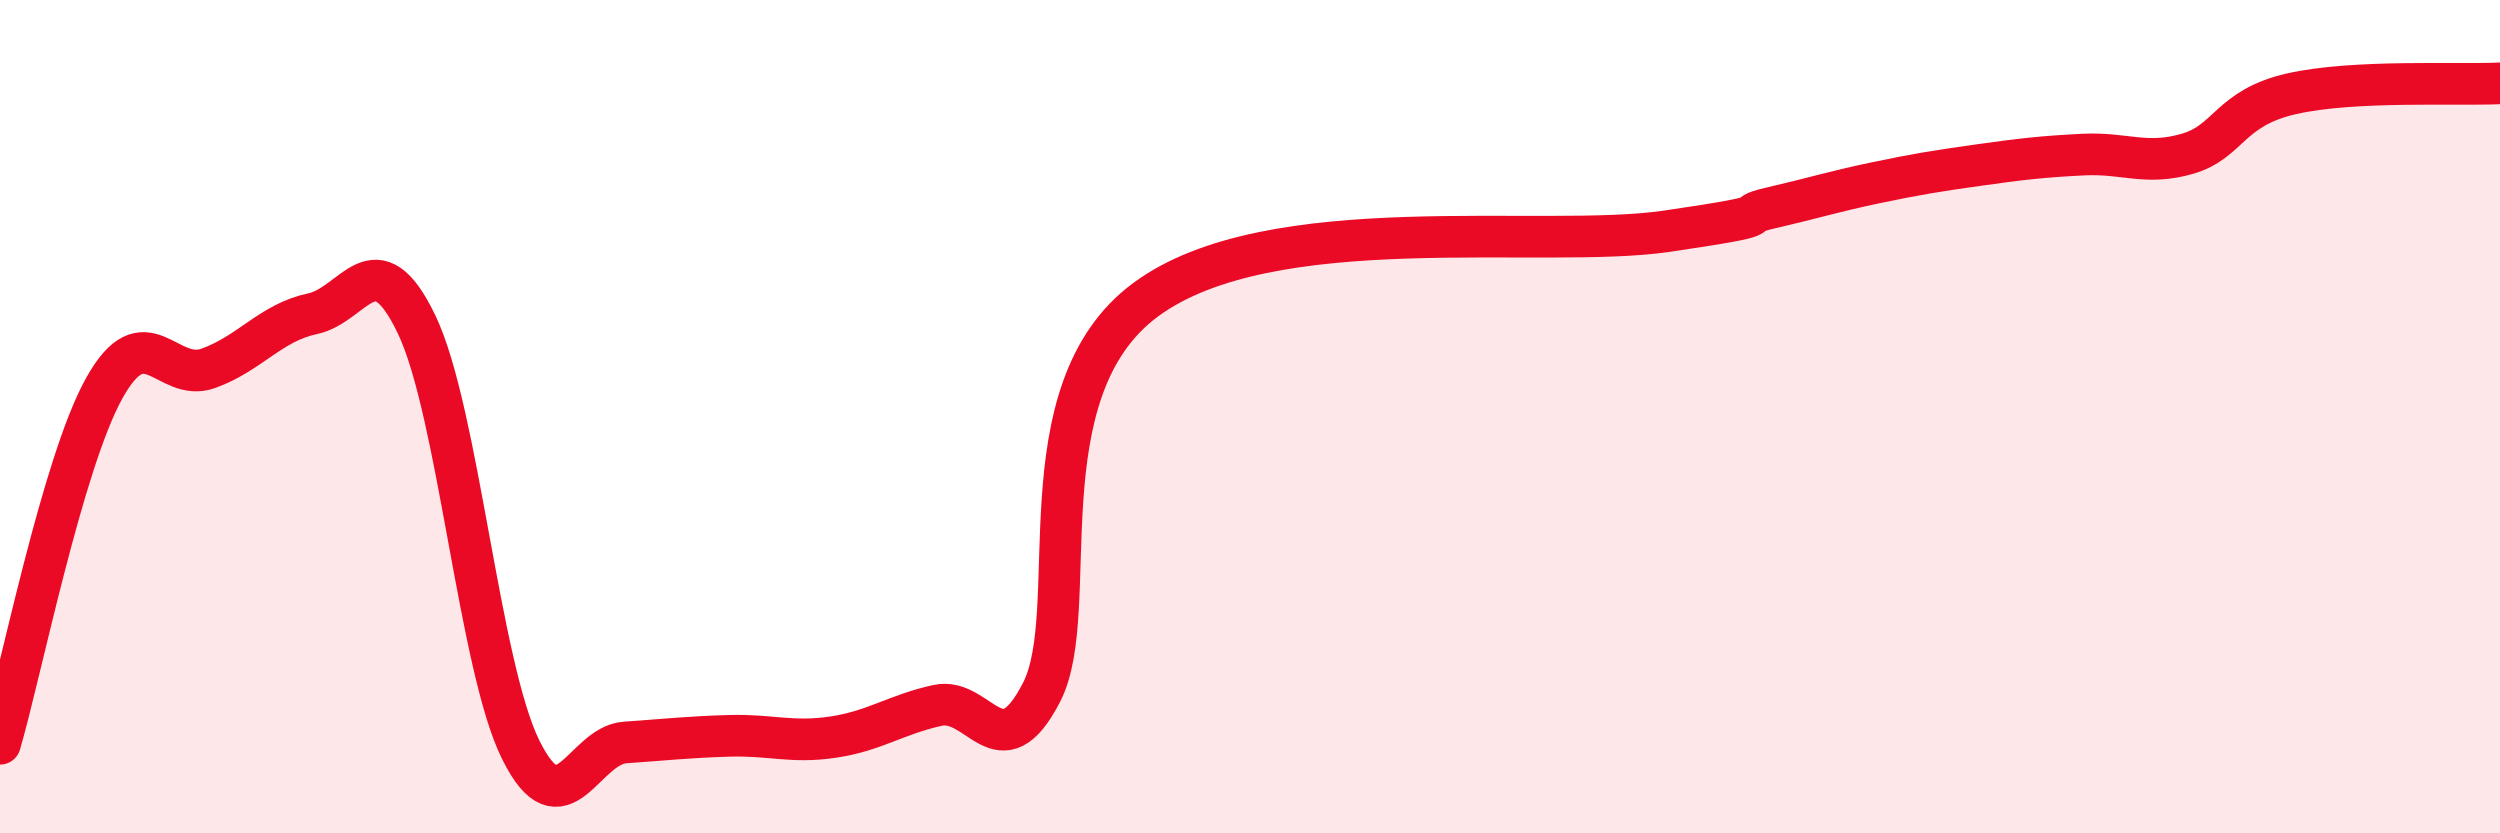
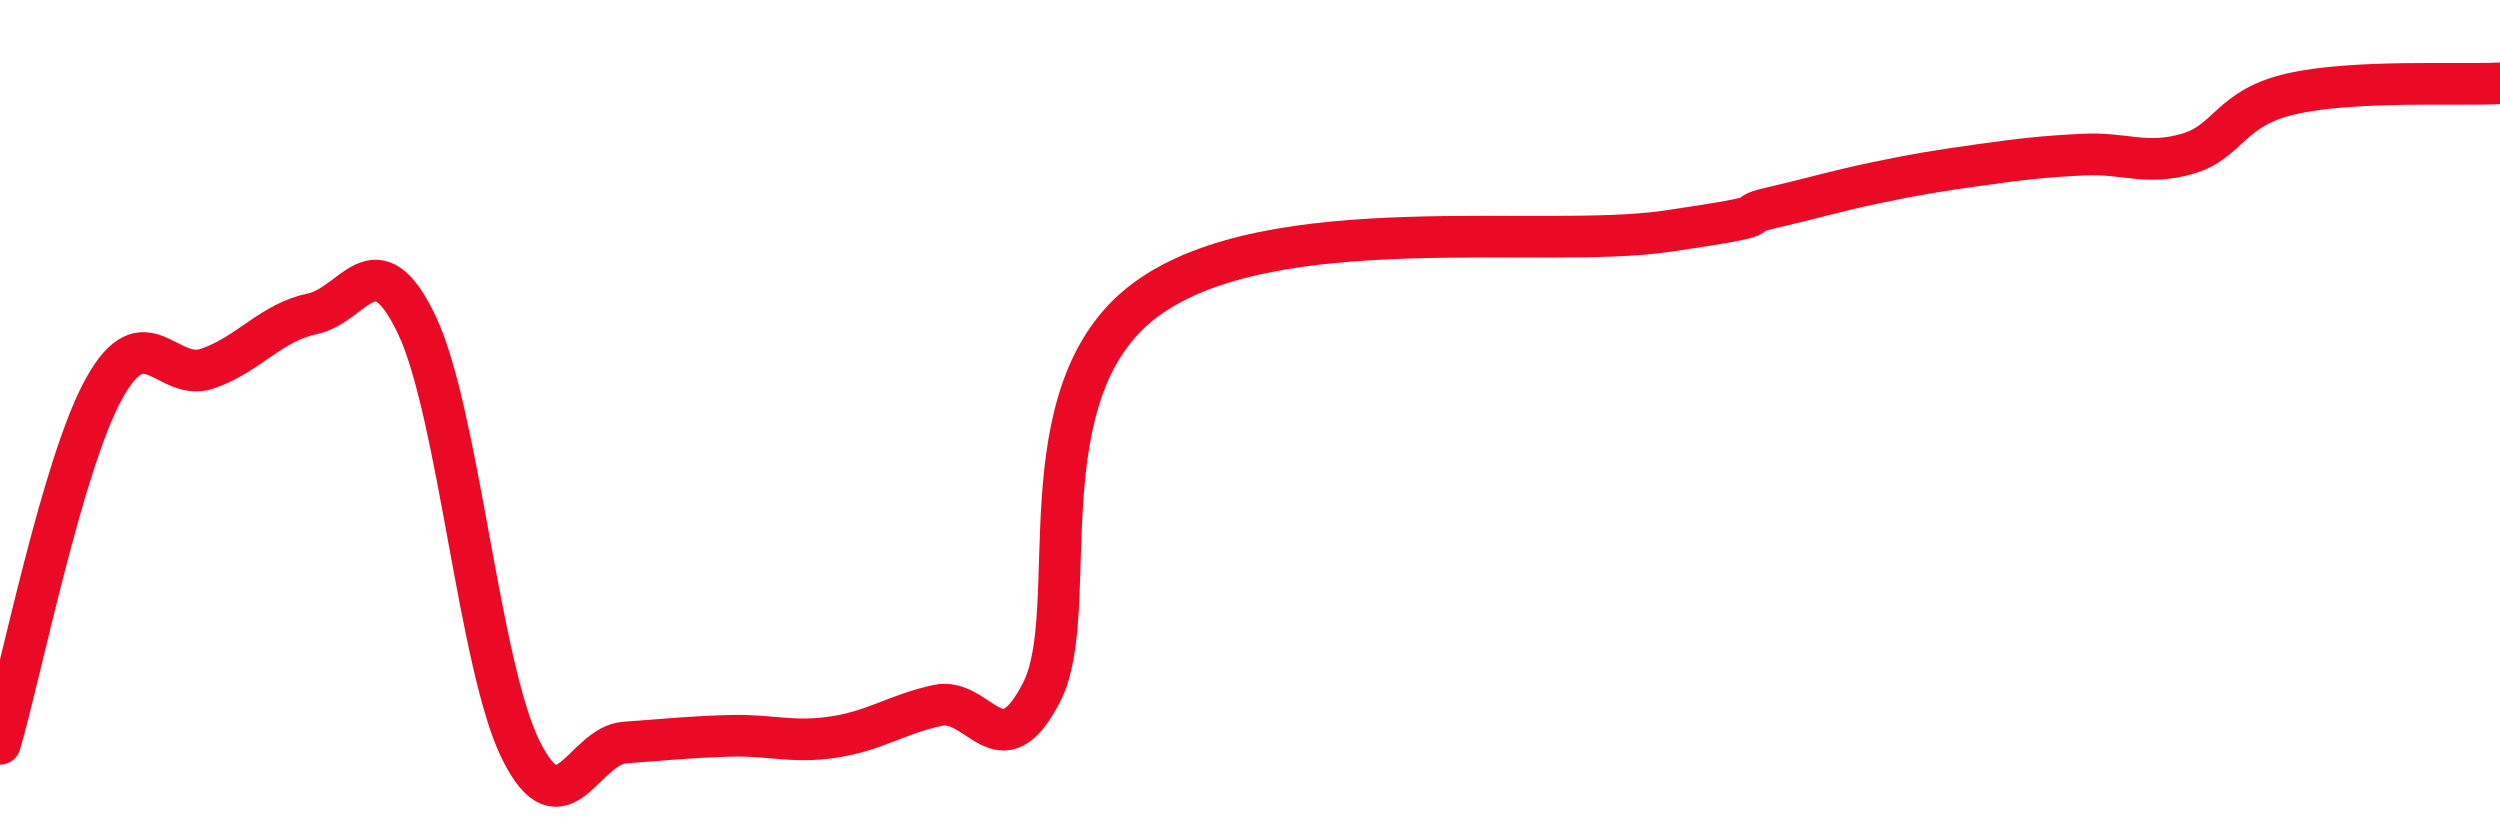
<svg xmlns="http://www.w3.org/2000/svg" width="60" height="20" viewBox="0 0 60 20">
-   <path d="M 0,17.85 C 0.5,16.14 1.5,11.12 2.5,9.32 C 3.5,7.52 4,9.2 5,8.84 C 6,8.48 6.5,7.74 7.5,7.53 C 8.5,7.32 9,5.7 10,7.79 C 11,9.88 11.5,15.99 12.5,18 C 13.5,20.01 14,17.89 15,17.82 C 16,17.75 16.5,17.69 17.5,17.66 C 18.5,17.63 19,17.84 20,17.69 C 21,17.54 21.5,17.15 22.5,16.93 C 23.5,16.71 24,18.56 25,16.61 C 26,14.66 24.5,9.4 27.5,7.19 C 30.5,4.98 37,5.99 40,5.55 C 43,5.11 41.5,5.22 42.5,4.99 C 43.5,4.76 44,4.6 45,4.39 C 46,4.18 46.5,4.1 47.5,3.96 C 48.5,3.82 49,3.76 50,3.71 C 51,3.66 51.5,3.98 52.5,3.69 C 53.5,3.4 53.5,2.59 55,2.25 C 56.5,1.91 59,2.05 60,2L60 20L0 20Z" fill="#EB0A25" opacity="0.1" stroke-linecap="round" stroke-linejoin="round" />
  <path d="M 0,17.85 C 0.5,16.14 1.5,11.12 2.5,9.32 C 3.5,7.52 4,9.2 5,8.84 C 6,8.48 6.5,7.74 7.5,7.53 C 8.5,7.32 9,5.7 10,7.79 C 11,9.88 11.5,15.99 12.5,18 C 13.5,20.01 14,17.89 15,17.82 C 16,17.75 16.5,17.69 17.5,17.66 C 18.5,17.63 19,17.84 20,17.69 C 21,17.54 21.5,17.15 22.5,16.93 C 23.5,16.71 24,18.56 25,16.61 C 26,14.66 24.5,9.4 27.5,7.19 C 30.5,4.98 37,5.99 40,5.55 C 43,5.11 41.5,5.22 42.5,4.99 C 43.5,4.76 44,4.6 45,4.39 C 46,4.18 46.5,4.1 47.5,3.96 C 48.5,3.82 49,3.76 50,3.71 C 51,3.66 51.5,3.98 52.5,3.69 C 53.5,3.4 53.5,2.59 55,2.25 C 56.5,1.91 59,2.05 60,2" stroke="#EB0A25" stroke-width="1" fill="none" stroke-linecap="round" stroke-linejoin="round" />
</svg>